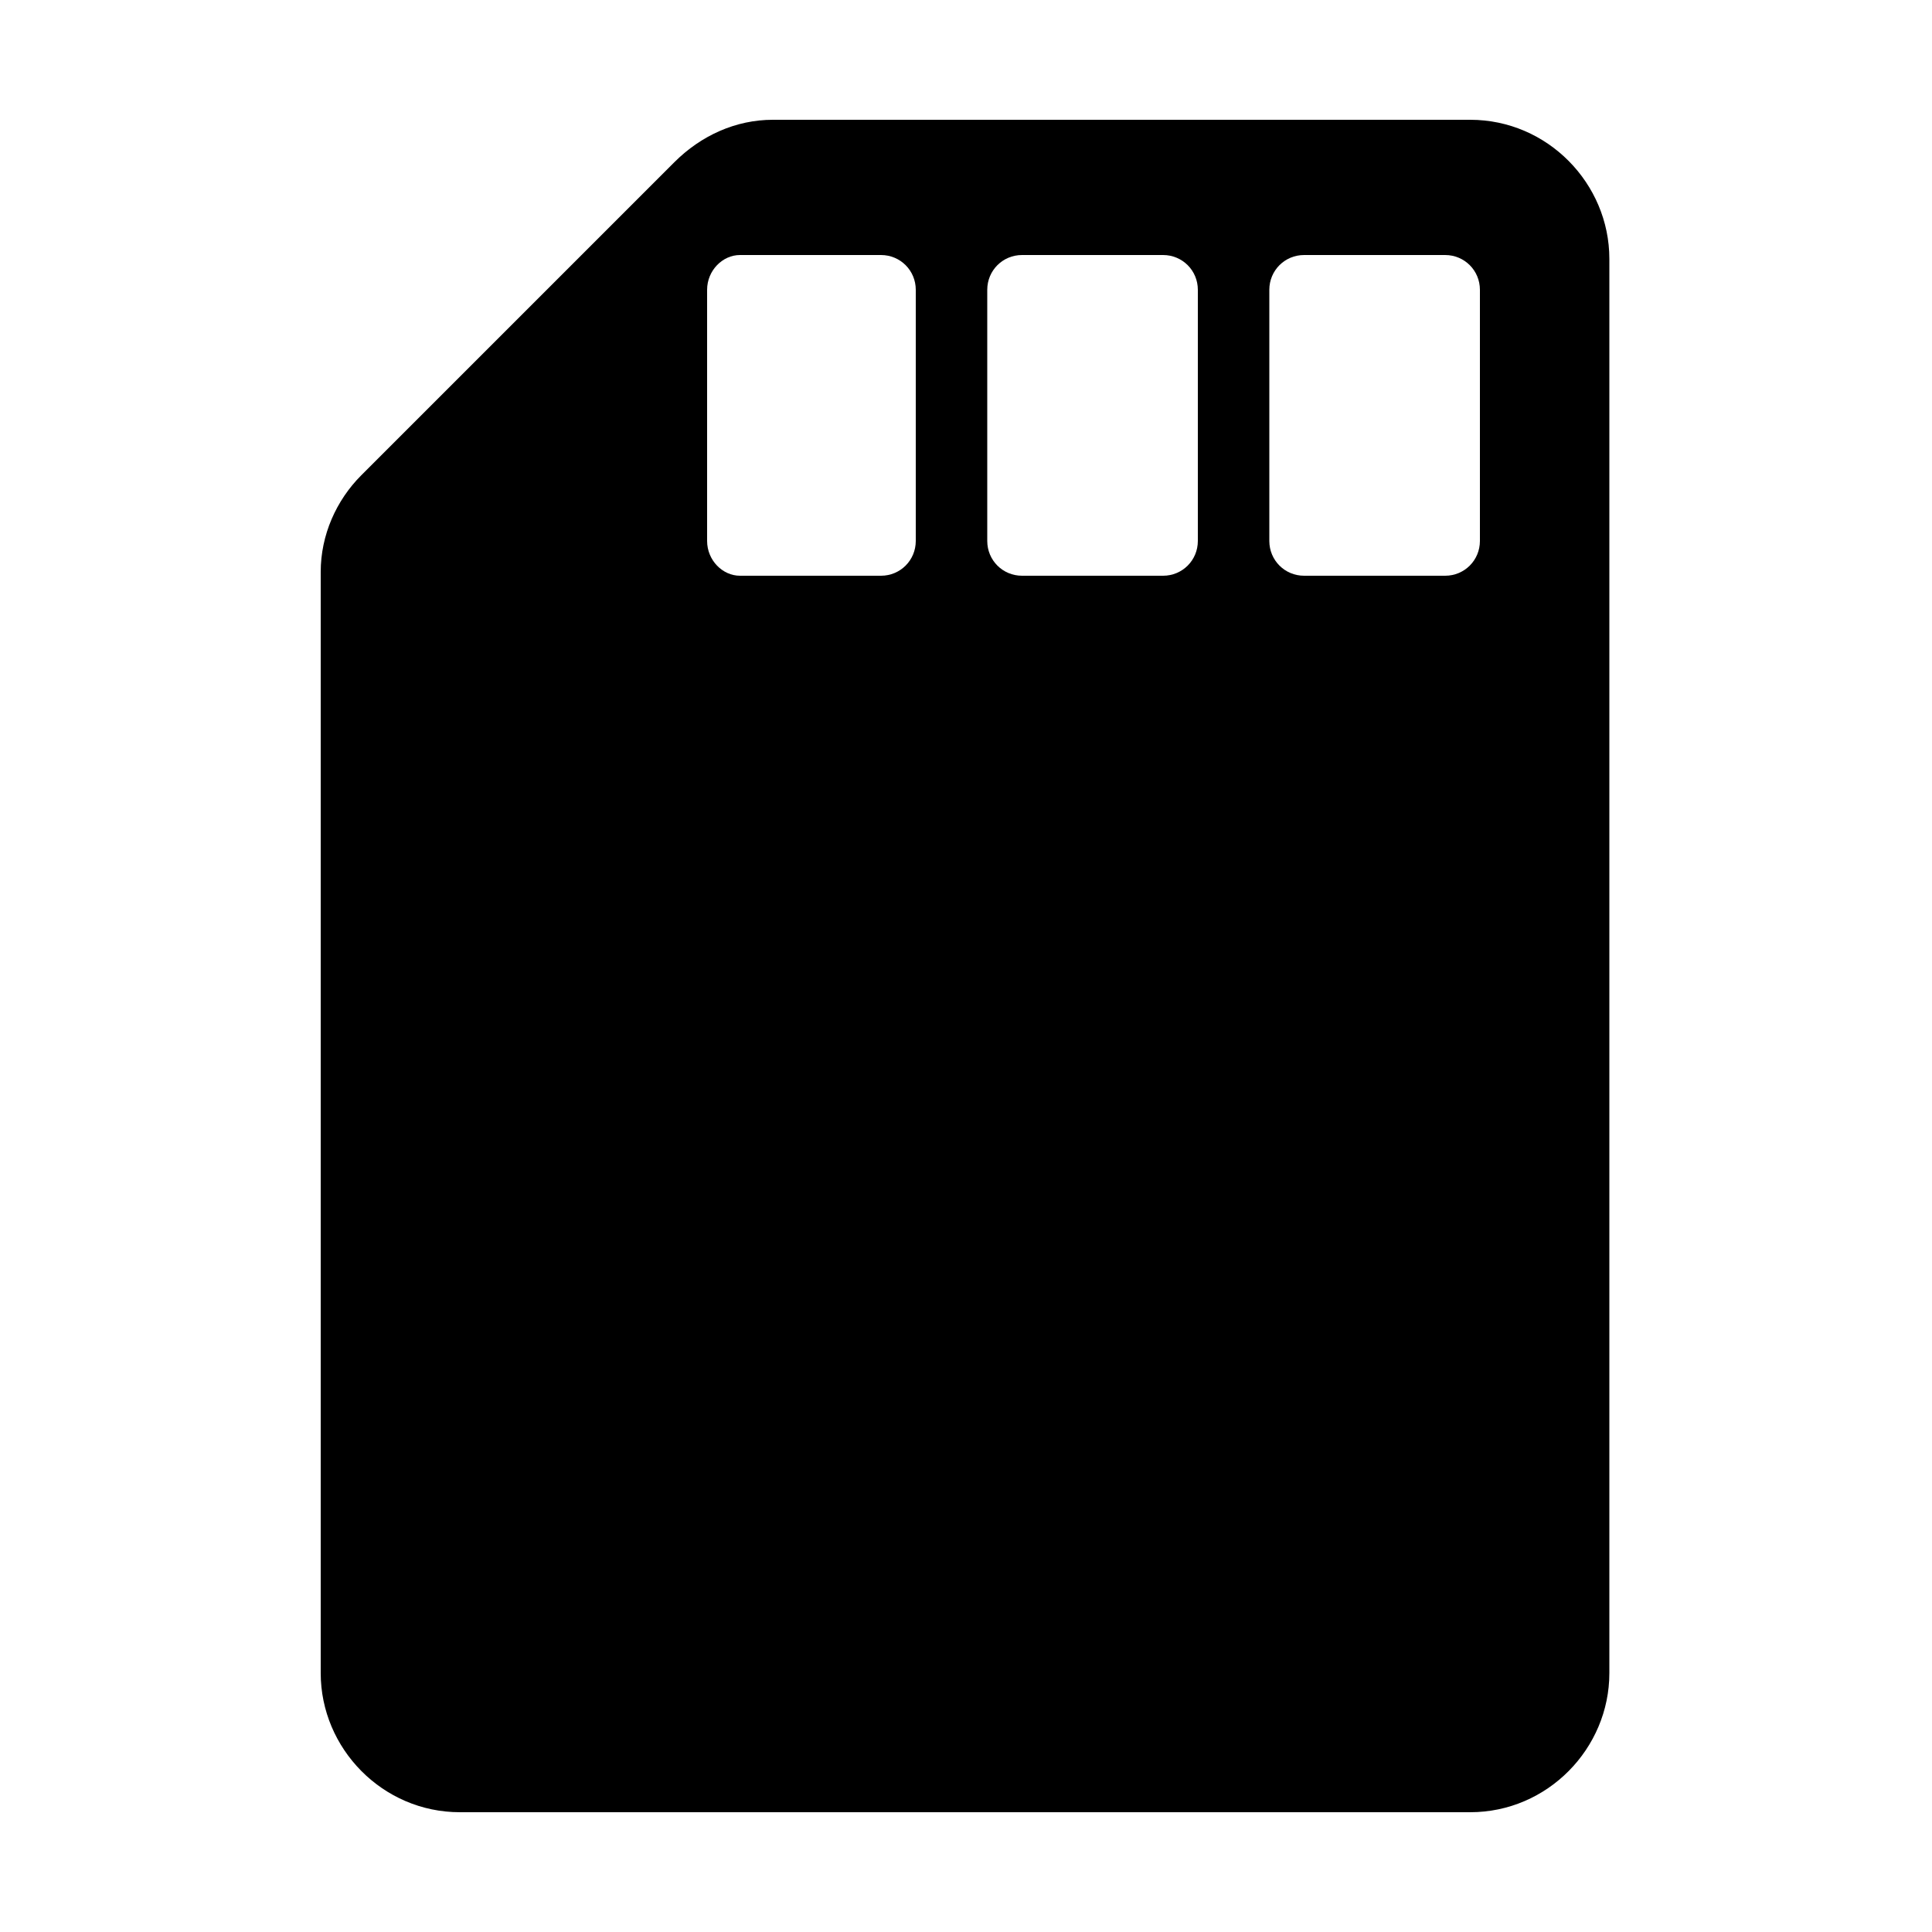
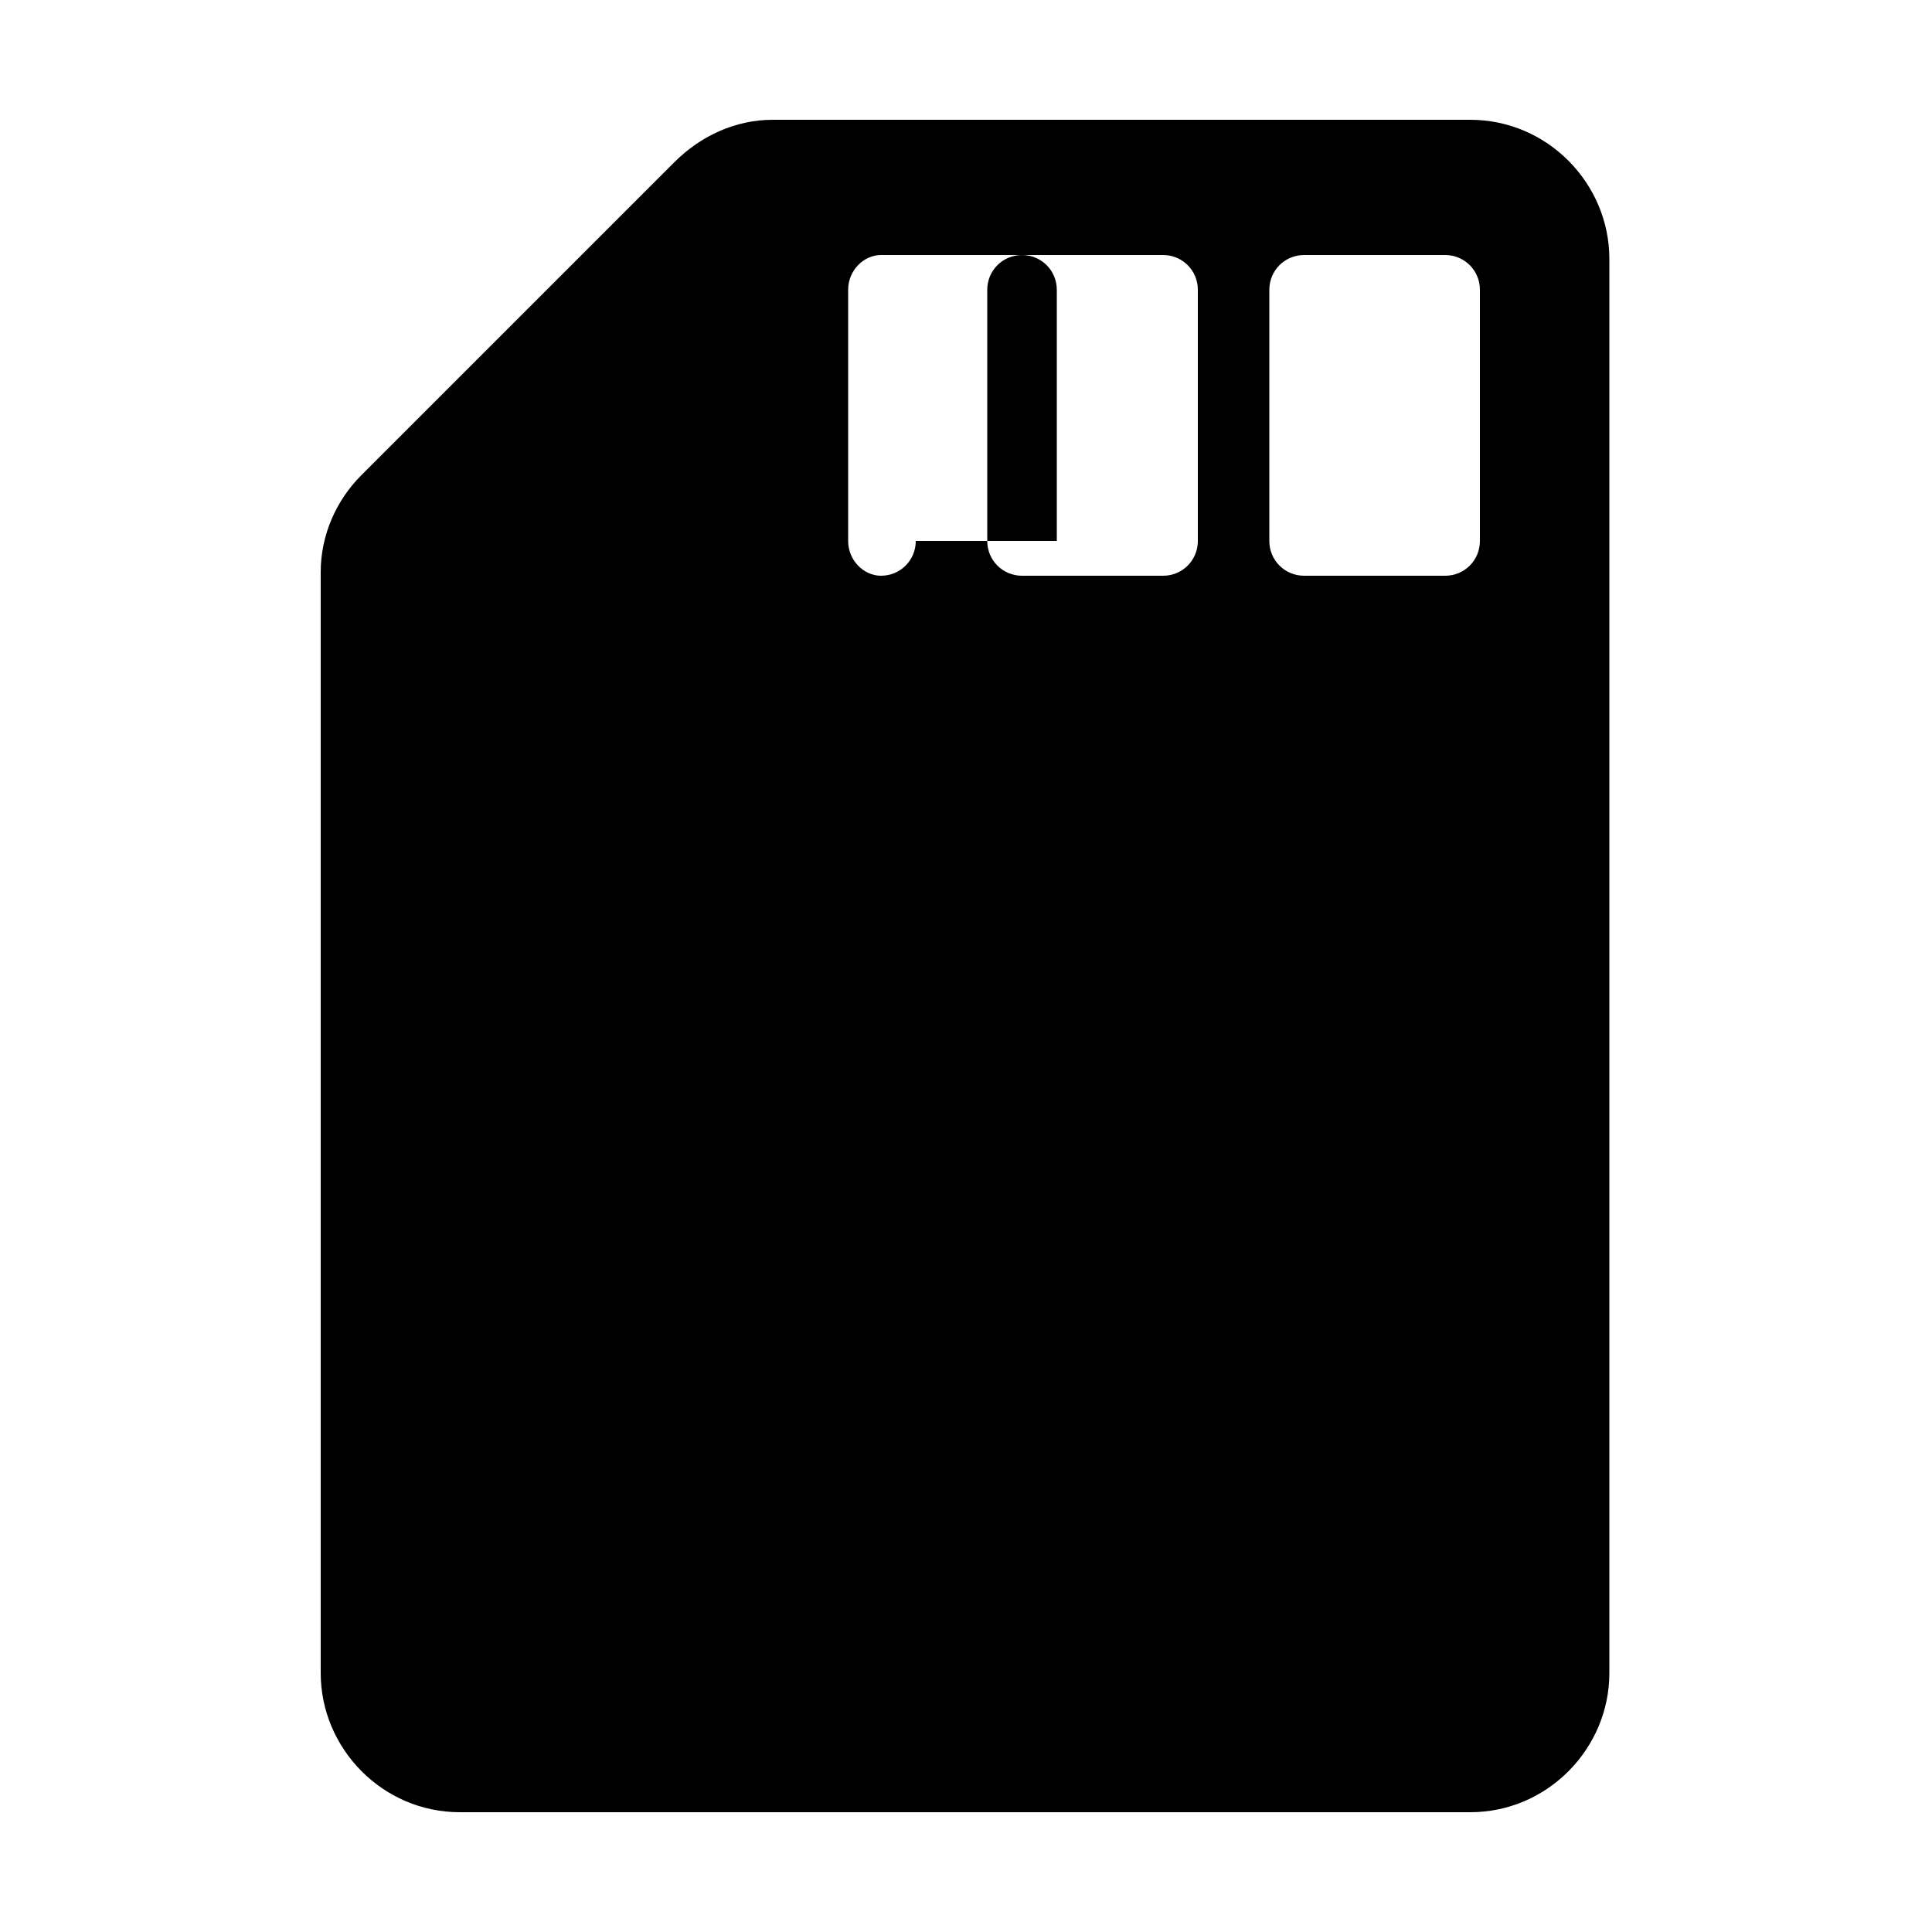
<svg xmlns="http://www.w3.org/2000/svg" width="64" height="64" viewBox="0 0 1000 1000">
-   <path d="M761 62H400c-19 0-37 8-51 22L187 246c-13 13-21 31-21 50v570c0 39 32 72 72 72h523c40 0 72-33 72-72V134c0-39-32-72-72-72zM474 280c0 10-8 18-18 18h-73c-9 0-17-8-17-18V150c0-10 8-18 17-18h73c10 0 18 8 18 18v130zm146 0c0 10-8 18-18 18h-73c-10 0-18-8-18-18V150c0-10 8-18 18-18h73c10 0 18 8 18 18v130zm146 0c0 10-8 18-18 18h-73c-10 0-18-8-18-18V150c0-10 8-18 18-18h73c10 0 18 8 18 18v130z" />
+   <path d="M761 62H400c-19 0-37 8-51 22L187 246c-13 13-21 31-21 50v570c0 39 32 72 72 72h523c40 0 72-33 72-72V134c0-39-32-72-72-72zM474 280c0 10-8 18-18 18c-9 0-17-8-17-18V150c0-10 8-18 17-18h73c10 0 18 8 18 18v130zm146 0c0 10-8 18-18 18h-73c-10 0-18-8-18-18V150c0-10 8-18 18-18h73c10 0 18 8 18 18v130zm146 0c0 10-8 18-18 18h-73c-10 0-18-8-18-18V150c0-10 8-18 18-18h73c10 0 18 8 18 18v130z" />
</svg>